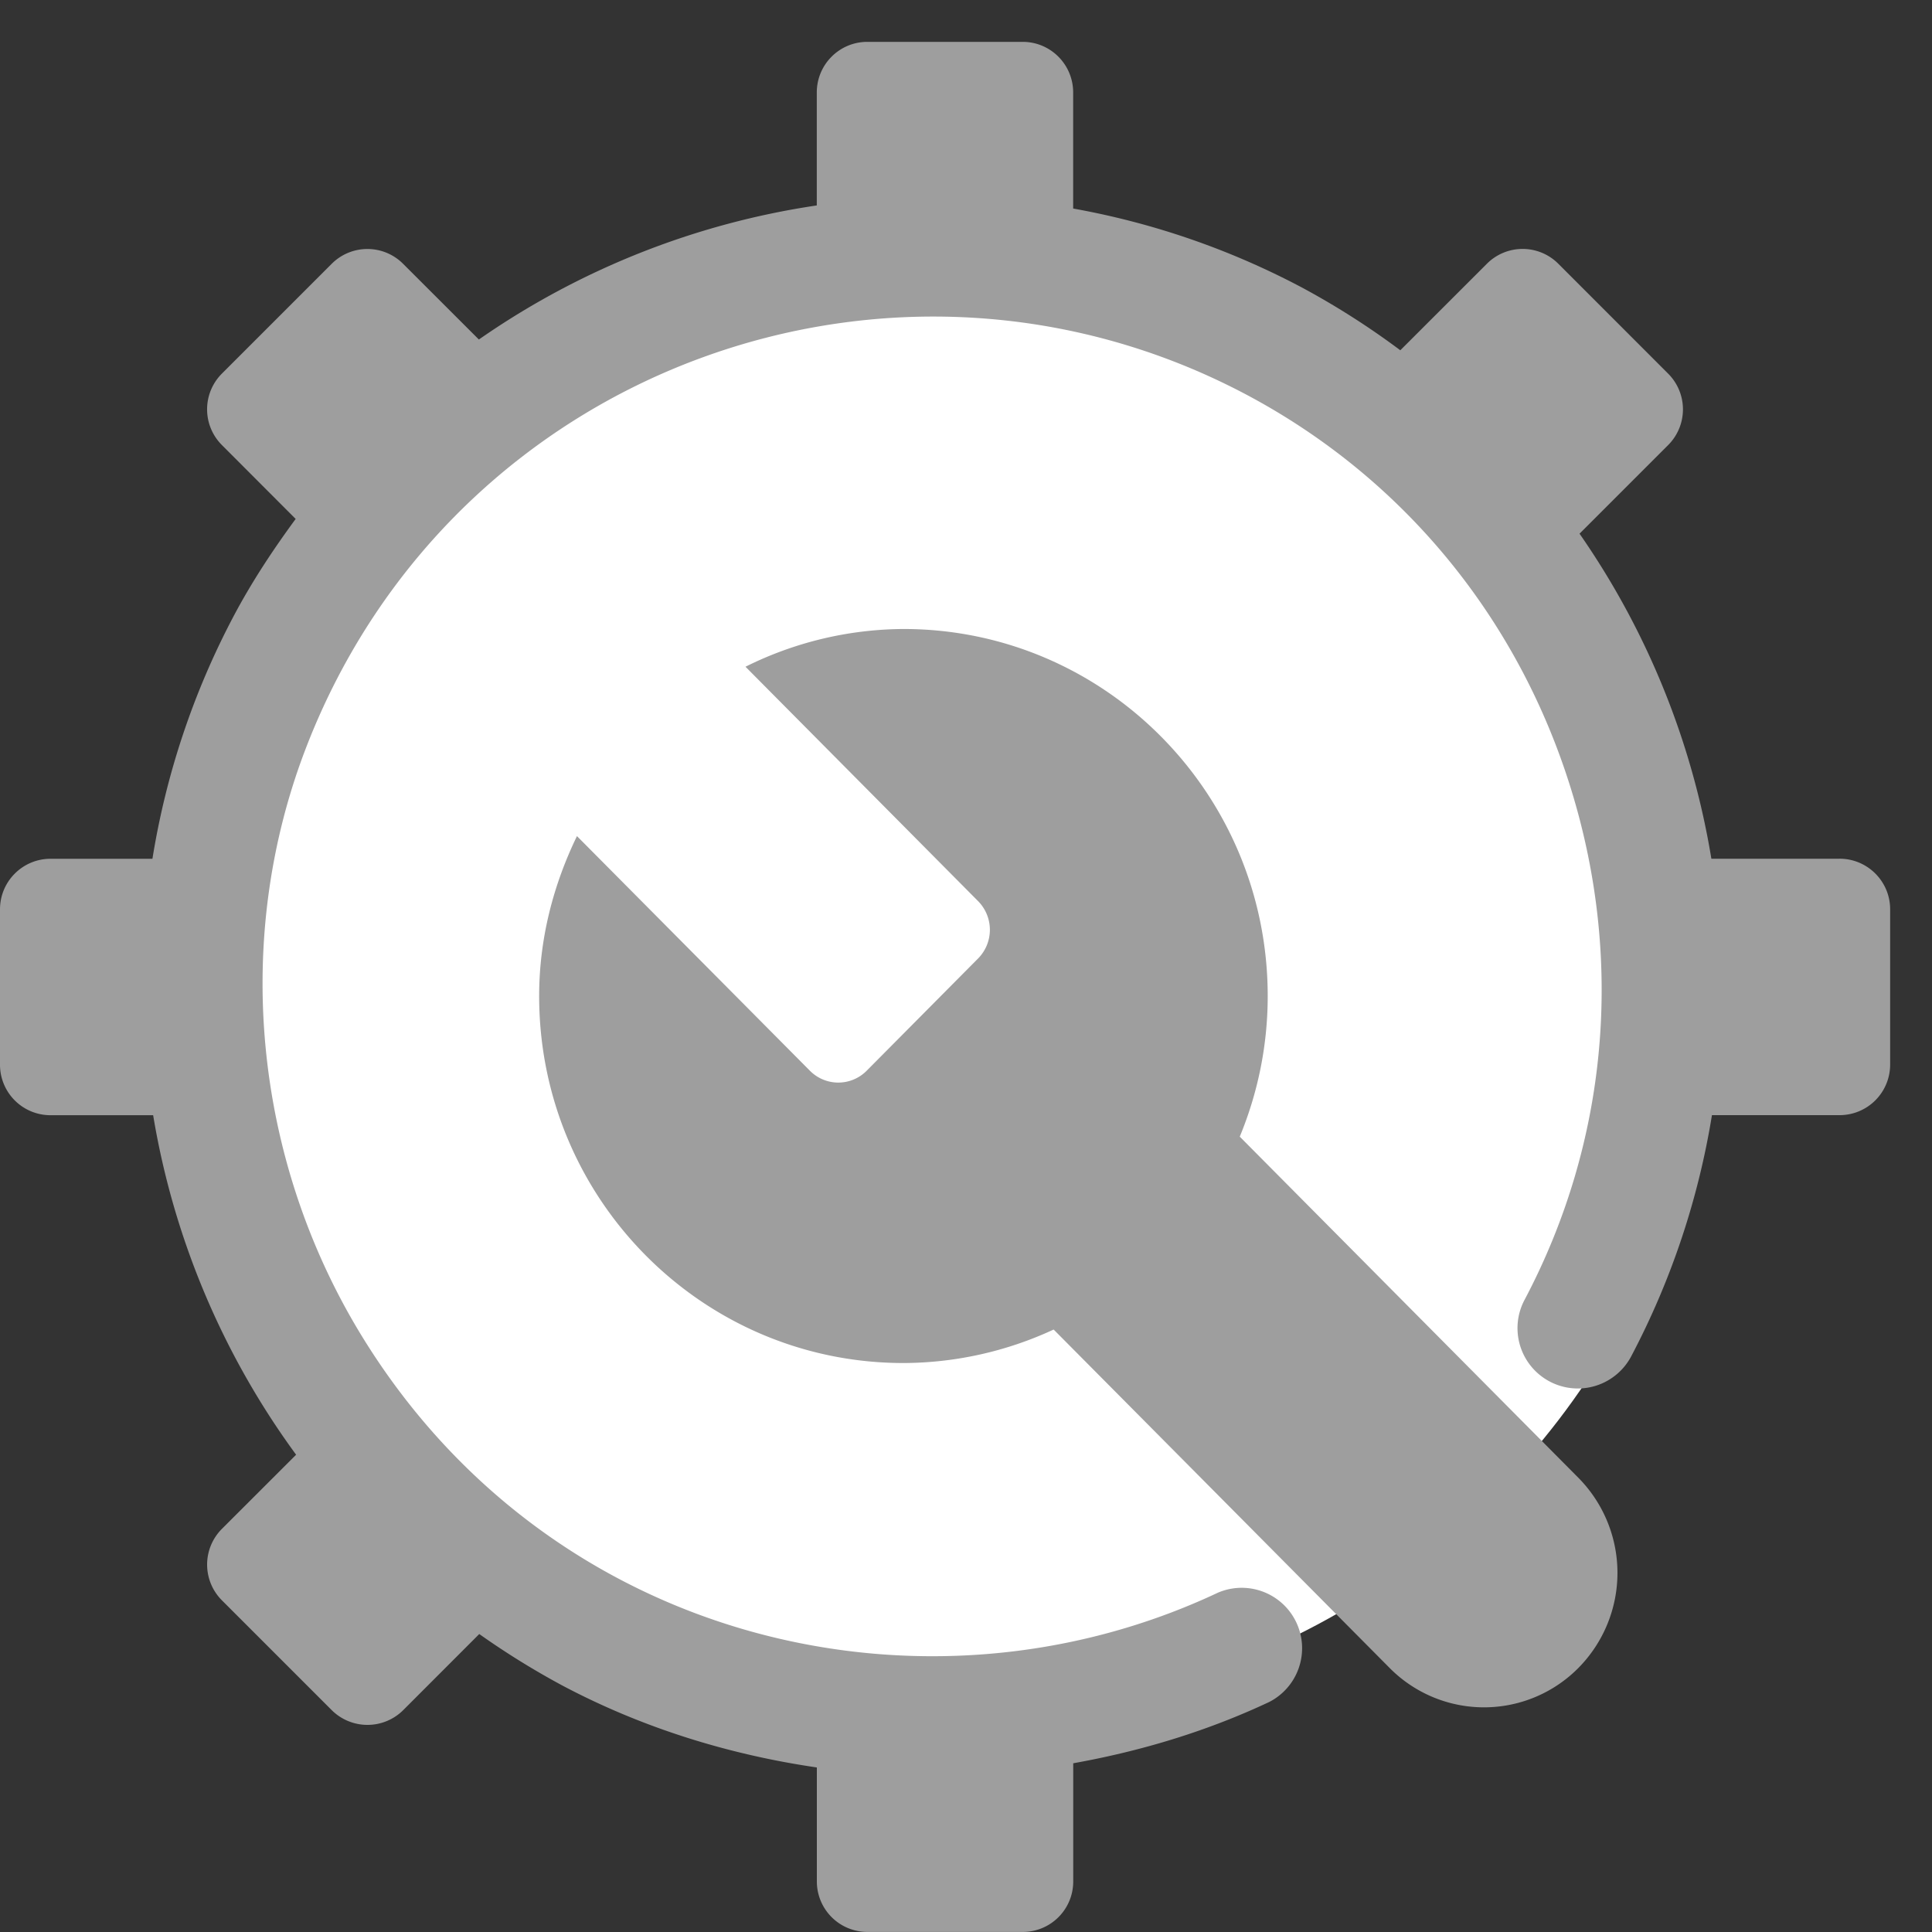
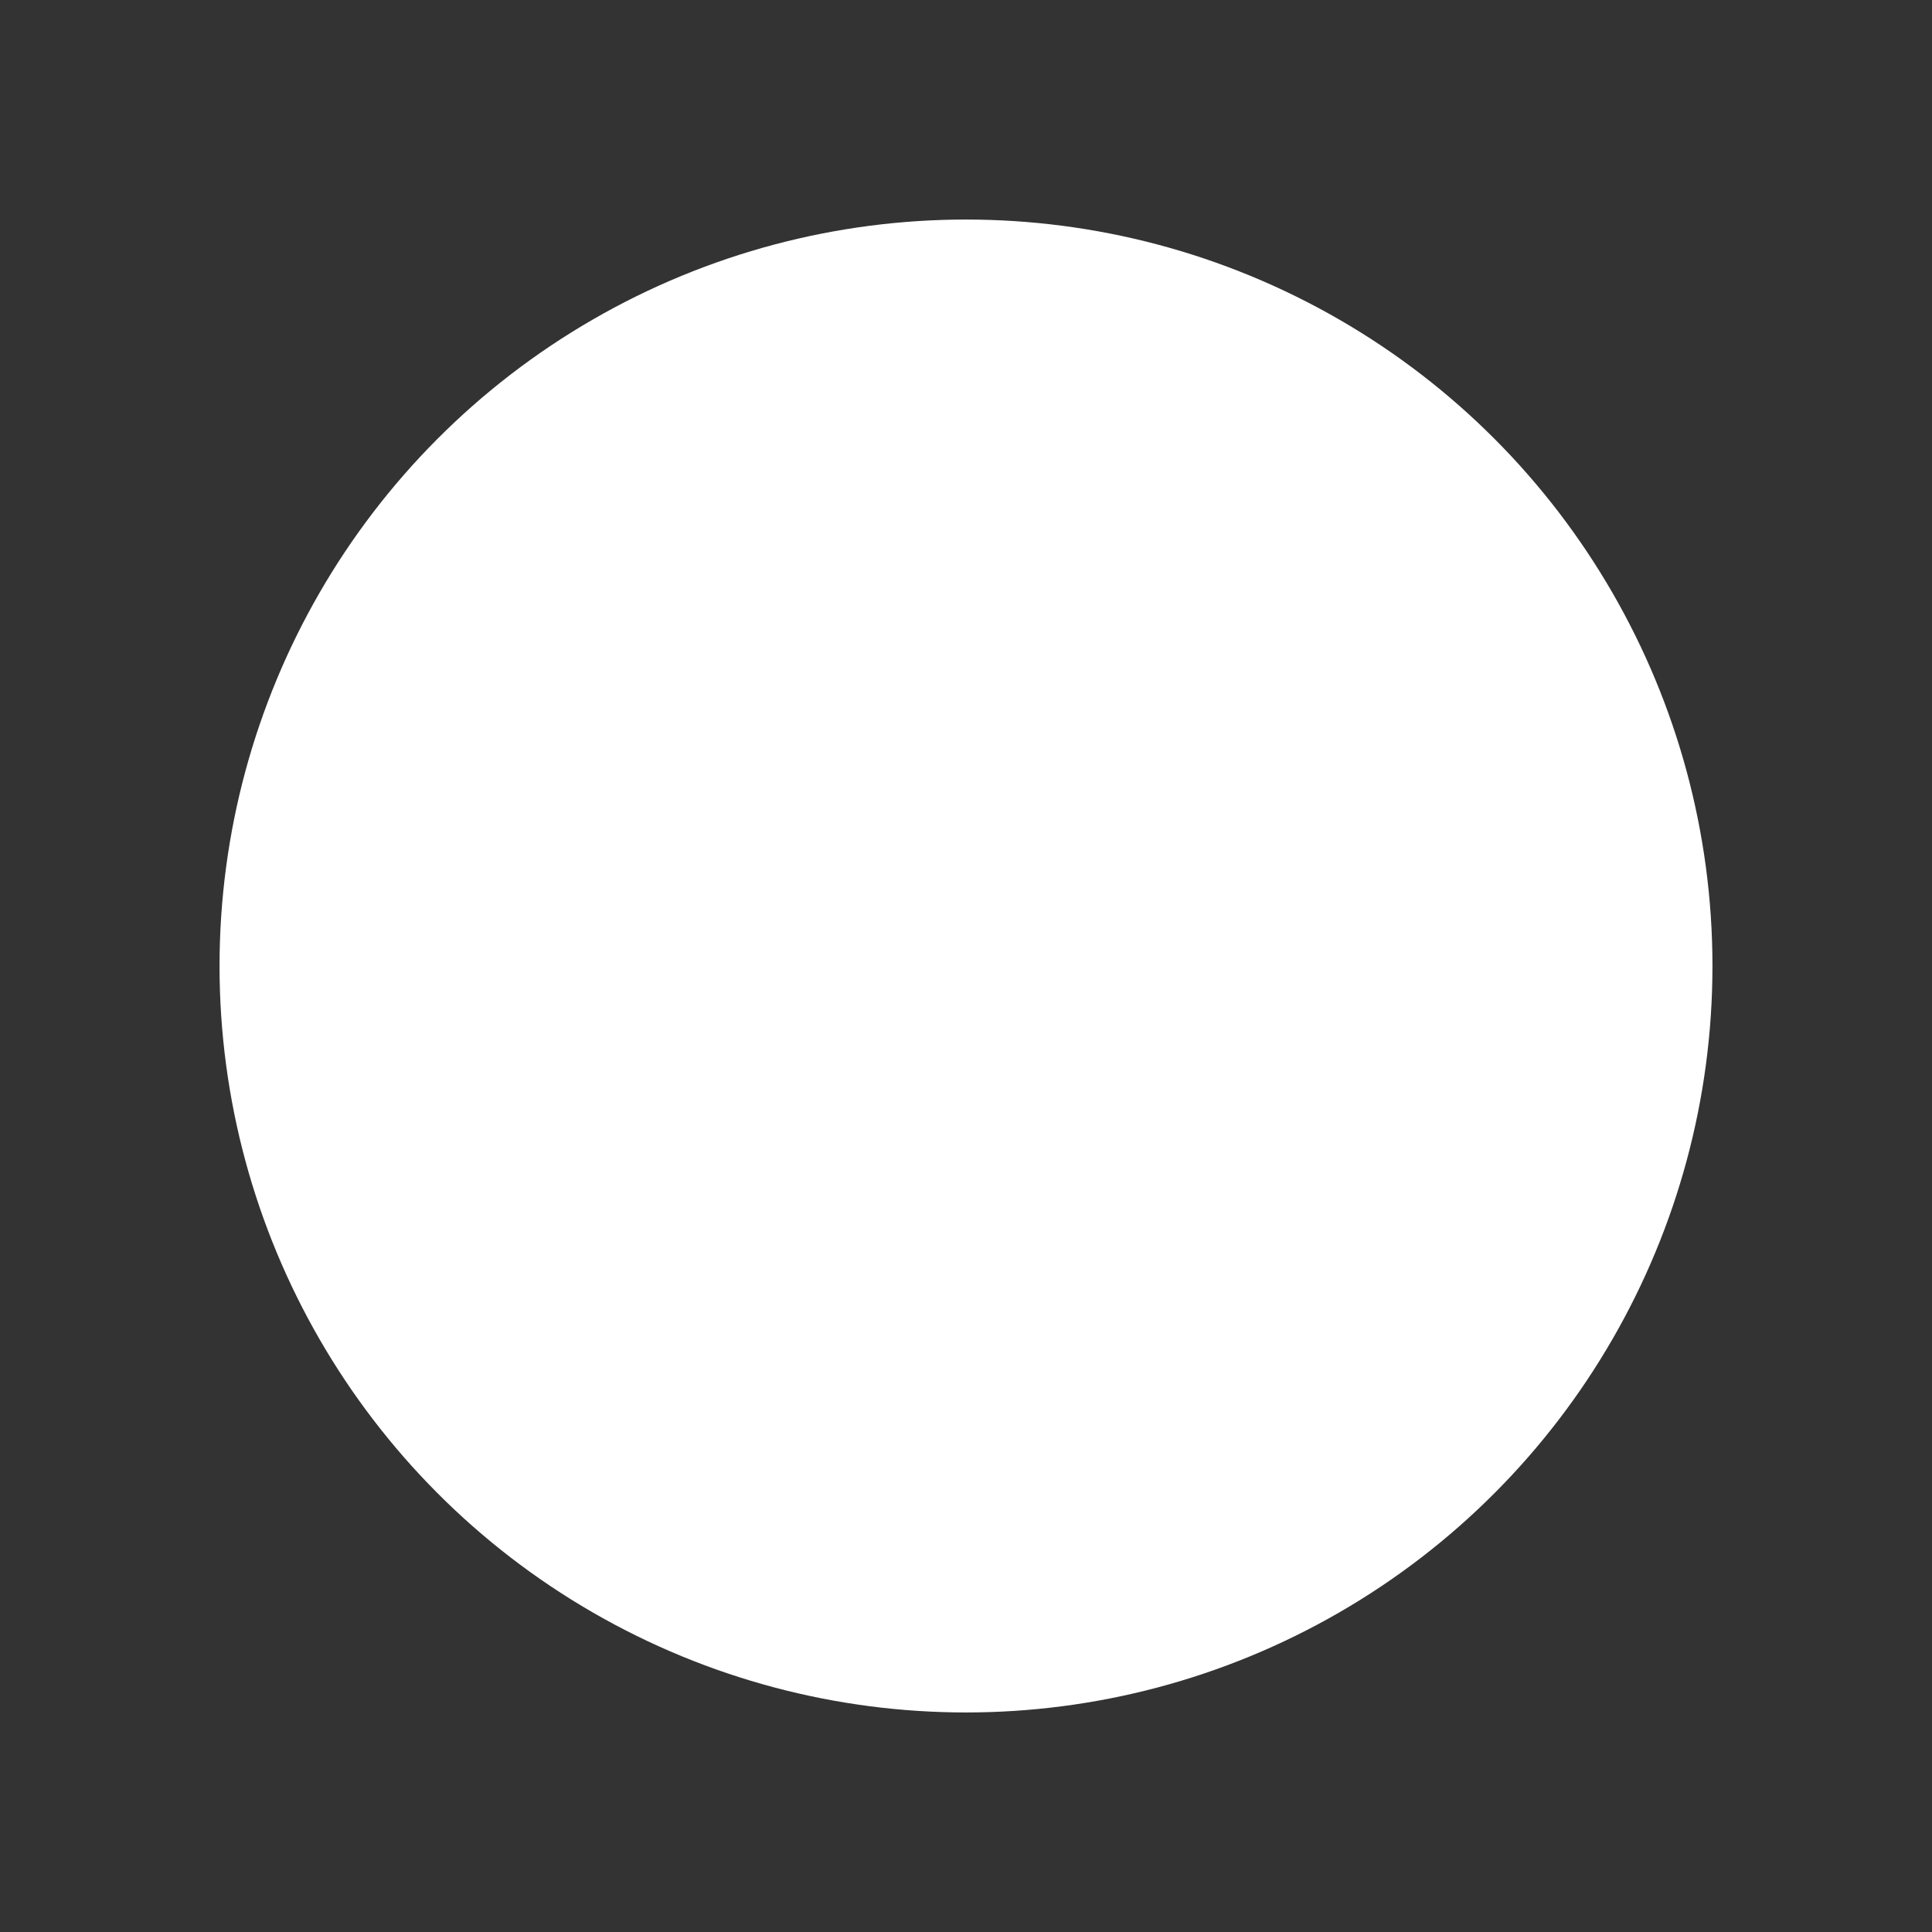
<svg xmlns="http://www.w3.org/2000/svg" xmlns:xlink="http://www.w3.org/1999/xlink" width="30" height="30" viewBox="0 0 30 30">
  <rect x="0" y="0" width="30" height="30" fill="#333333" stroke="none" />
  <defs>
-     <path id="a" d="M19.251 17.65l5.258 5.297a2.1 2.1 0 0 1 0 2.953 2.062 2.062 0 0 1-2.931 0l-5.217-5.255a5.575 5.575 0 0 1-2.332.52c-3.124 0-5.657-2.551-5.657-5.698 0-.895.222-1.73.587-2.484l3.617 3.643a.62.62 0 0 0 .882 0l1.73-1.743a.633.633 0 0 0 0-.89l-3.612-3.64a5.564 5.564 0 0 1 2.453-.586c3.123 0 5.656 2.552 5.656 5.7 0 .773-.156 1.51-.434 2.183zm9.314-4.316c.433 0 .785.352.785.785v2.412a.785.785 0 0 1-.785.785h-1.982a12.224 12.224 0 0 1-1.248 3.734.937.937 0 1 1-1.657-.875c1.287-2.44 1.542-5.253.717-7.922-.825-2.669-2.623-4.848-5.062-6.136-5.434-2.867-12.278-.429-14.57 5.466-1.162 2.987-.826 6.406.843 9.143 2.92 4.786 8.748 6.152 13.306 4.005a.938.938 0 0 1 .799 1.696c-.975.459-2.001.766-3.046.953v1.835c0 .434-.35.784-.784.784h-2.412a.784.784 0 0 1-.785-.784v-1.77c-1.363-.199-2.7-.611-3.94-1.266a12.34 12.34 0 0 1-1.302-.806l-1.181 1.182a.787.787 0 0 1-1.11 0L3.446 24.85a.785.785 0 0 1 0-1.11l1.152-1.151a12.34 12.34 0 0 1-2.22-5.272H.785A.784.784 0 0 1 0 16.531V14.12c0-.433.351-.785.785-.785h1.582a12.203 12.203 0 0 1 1.25-3.747c.286-.544.62-1.048.974-1.53L3.446 6.911a.784.784 0 0 1 0-1.11L5.15 4.097a.783.783 0 0 1 1.11 0l1.176 1.175a12.35 12.35 0 0 1 5.247-2.082V1.436c0-.434.351-.786.785-.786h2.412c.434 0 .784.352.784.786v1.802c1.208.217 2.401.618 3.542 1.221a12.24 12.24 0 0 1 1.538.98l1.344-1.343a.783.783 0 0 1 1.11 0l1.705 1.706a.784.784 0 0 1 0 1.109l-1.376 1.376a12.34 12.34 0 0 1 2.047 5.047h1.99z" />
-   </defs>
+     </defs>
  <g fill="none" fill-rule="nonzero">
    <circle cx="15" cy="15" r="11.591" fill="#FFF" />
    <use fill="#9E9E9E" xlink:href="#a" />
  </g>
</svg>